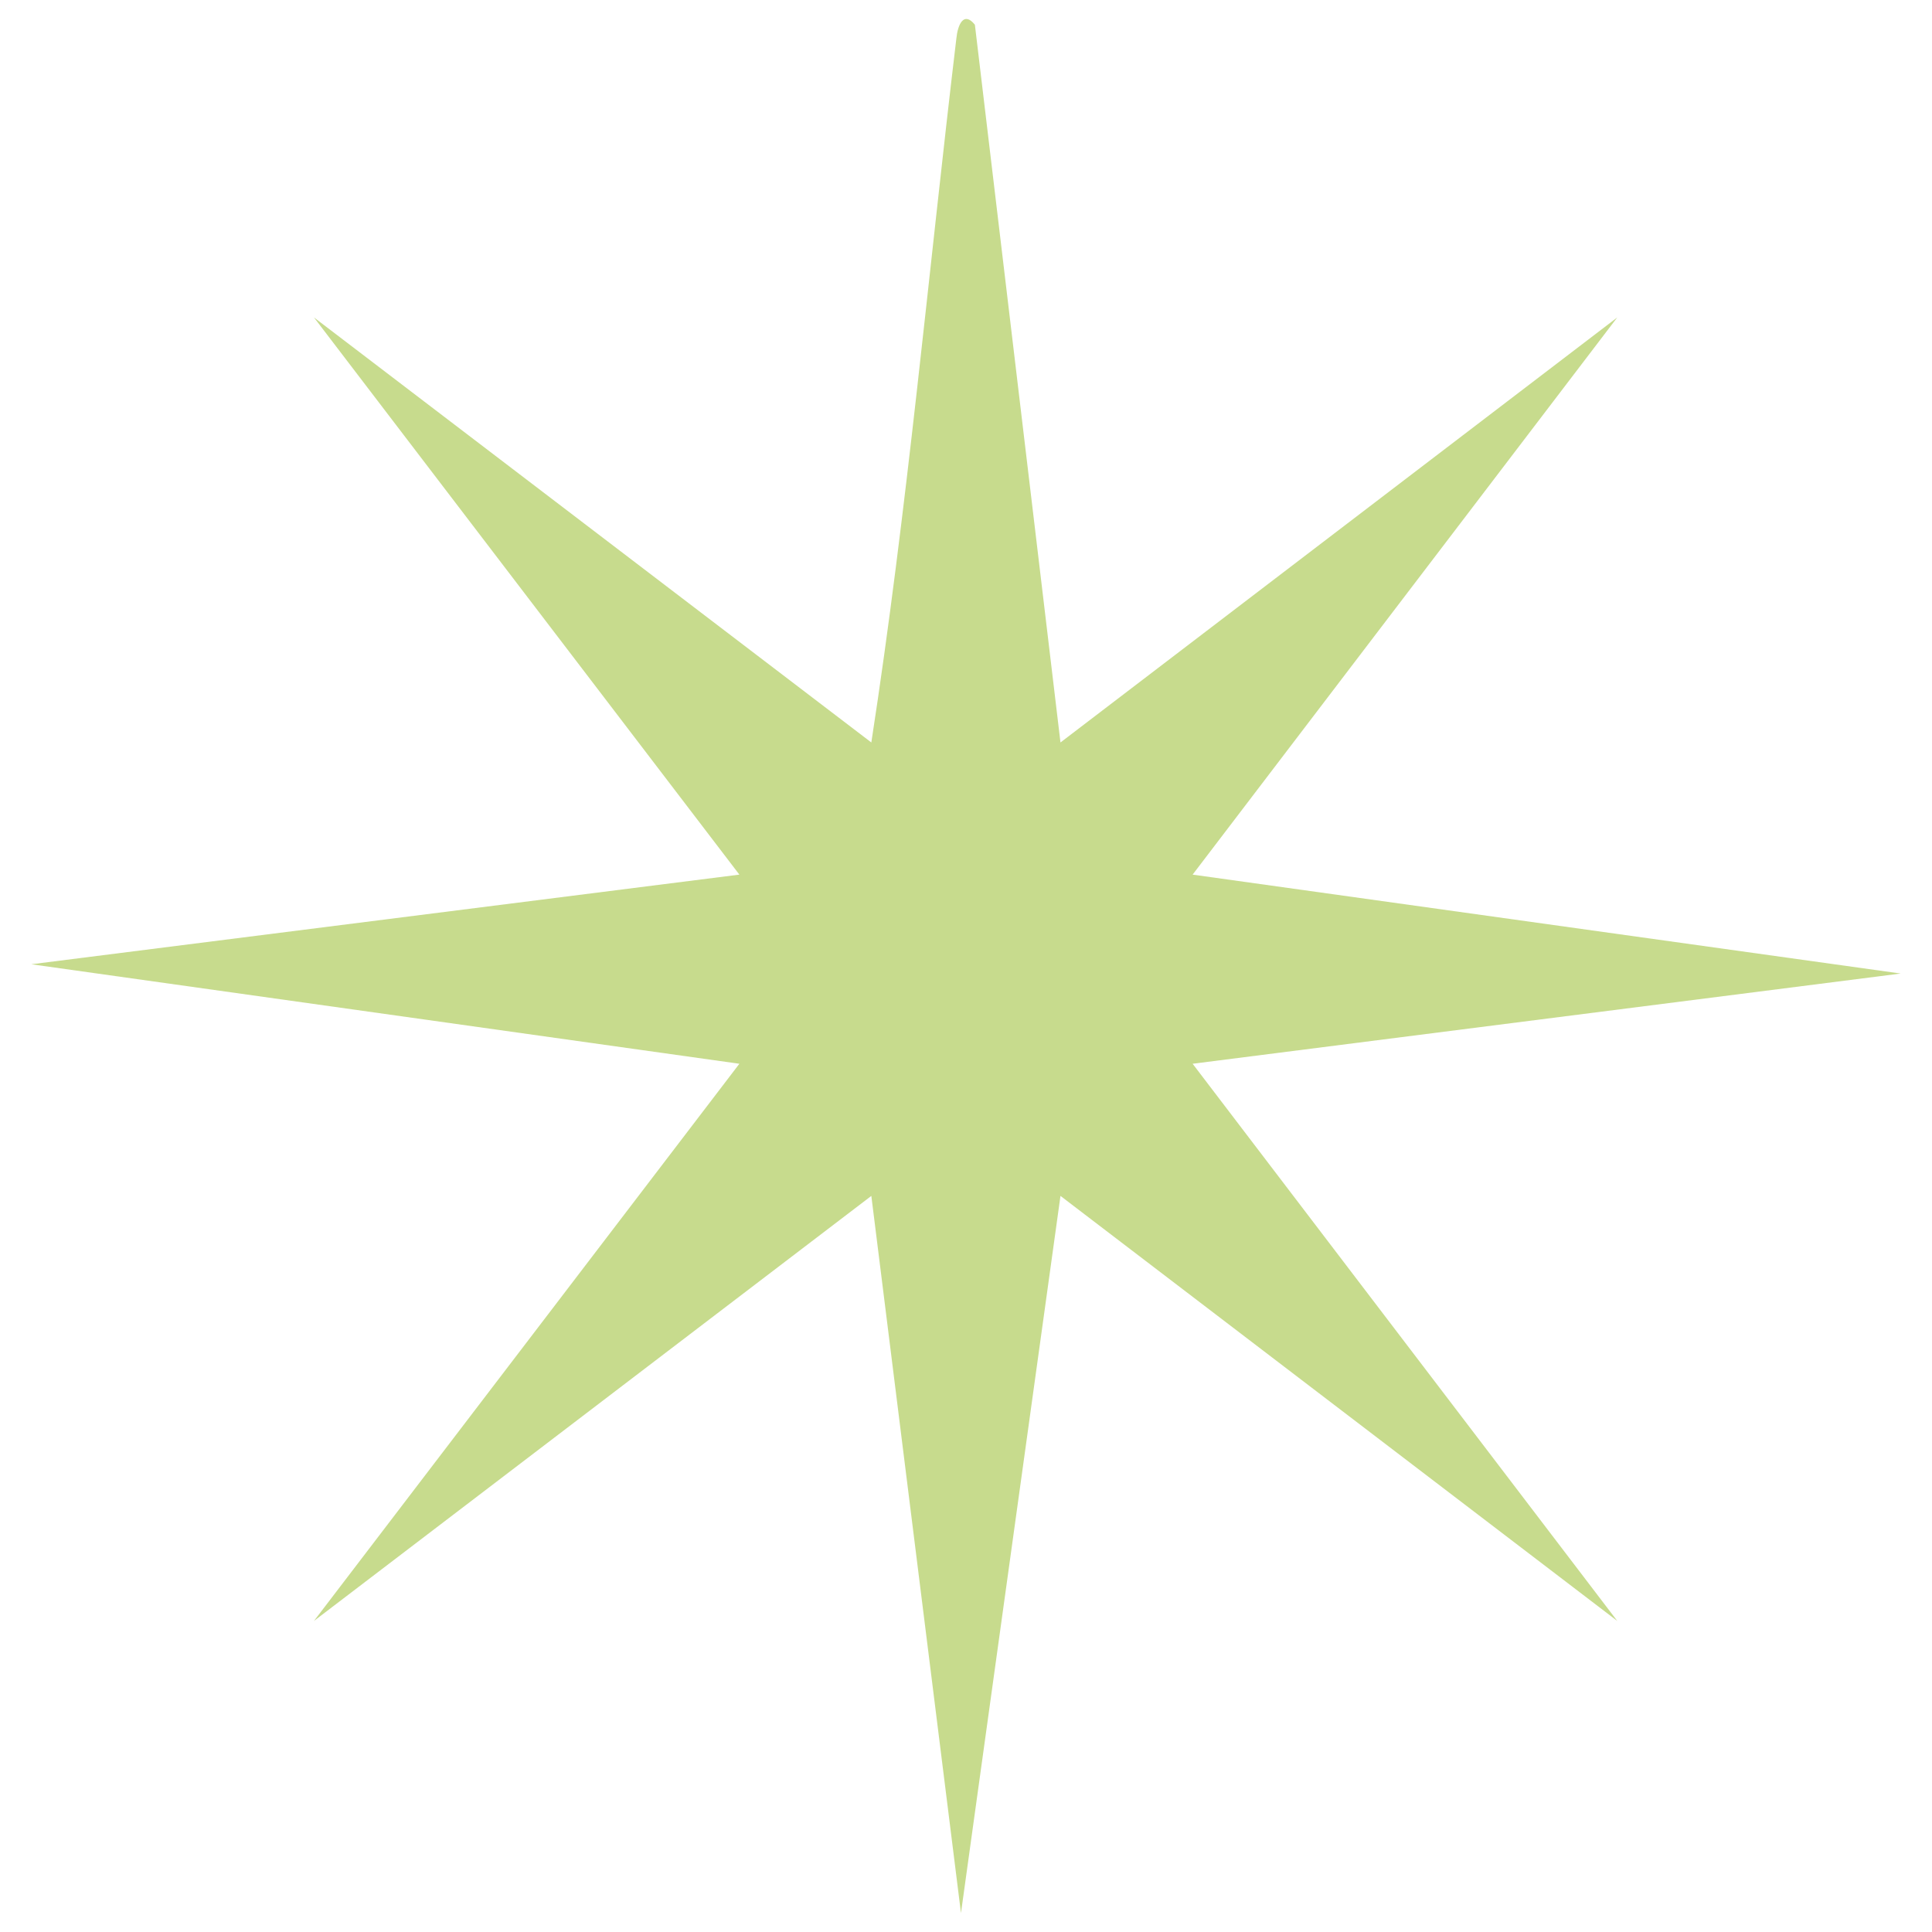
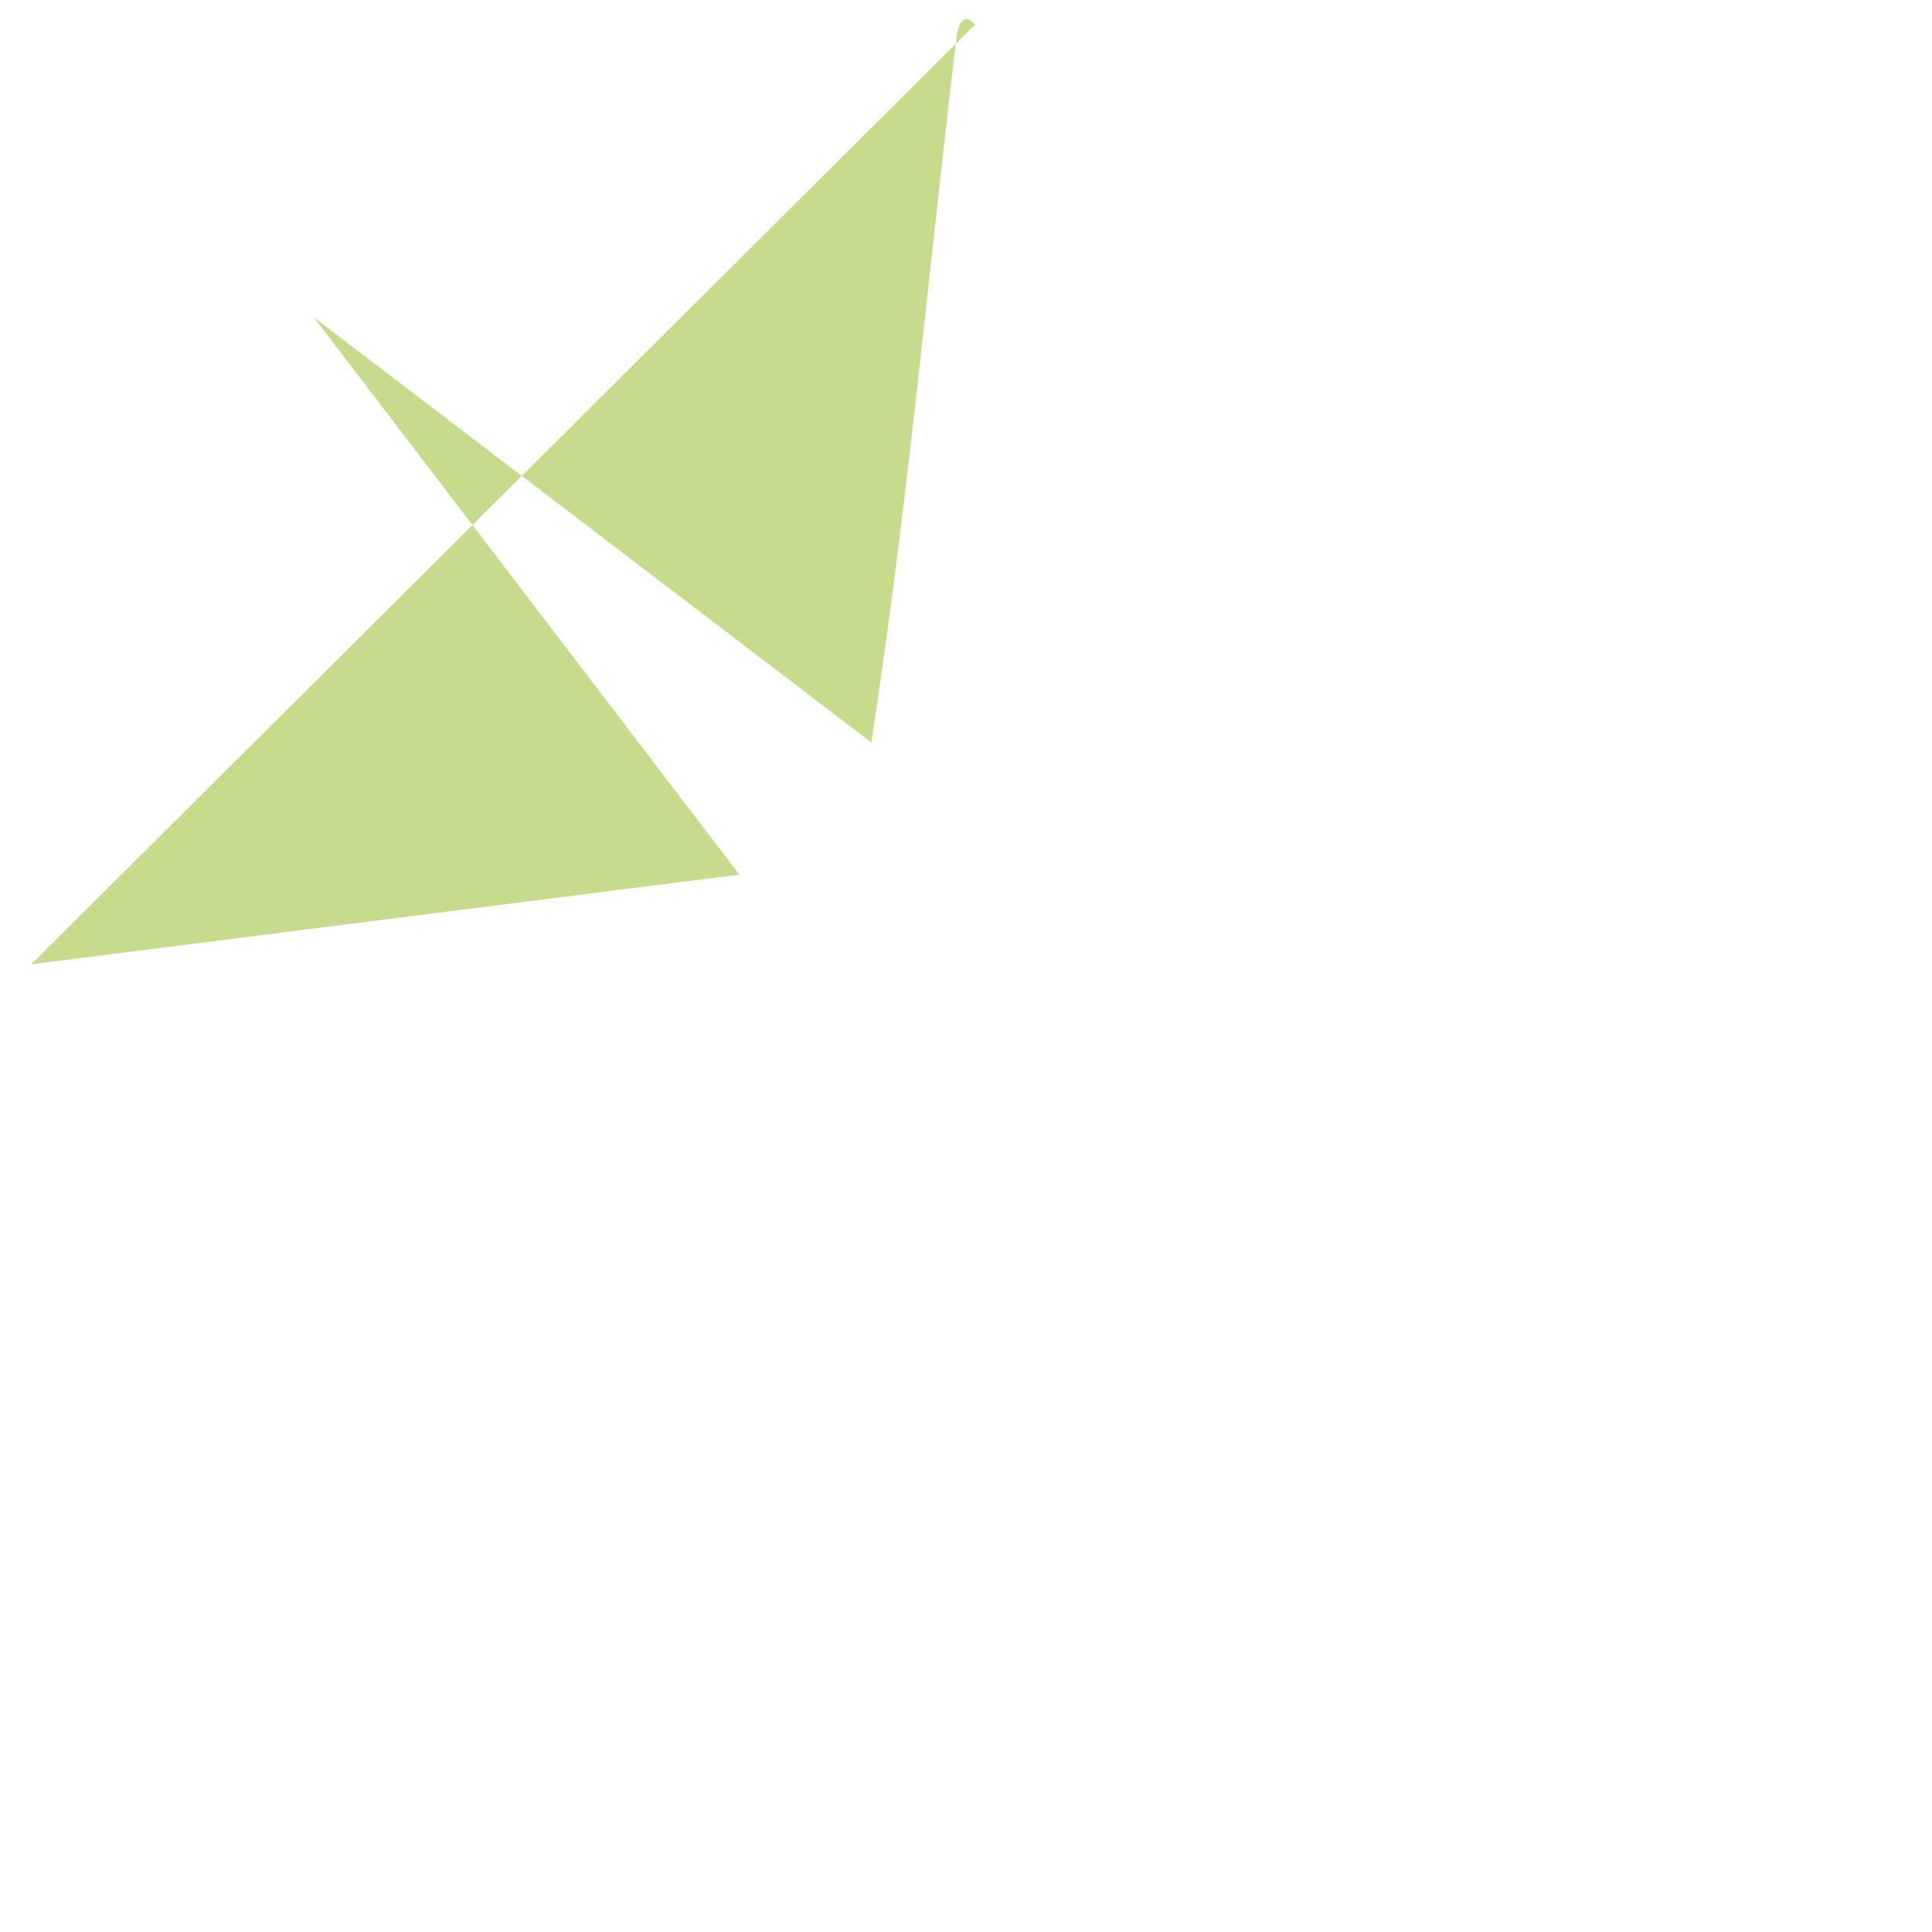
<svg xmlns="http://www.w3.org/2000/svg" id="Calque_1" data-name="Calque 1" width="100" height="100" viewBox="0 0 100 100">
-   <path d="M50.46,1.28h0l4.43,37.15,28.82-22-21.98,28.84,36.65,5.12-36.65,4.67,21.98,28.84-28.82-22-5.15,37.12-4.64-37.12-28.85,22,22.02-28.84L1.62,49.91l36.65-4.64-22.02-28.84,28.85,22c1.86-12.06,2.95-24.27,4.4-36.43.07-.72.38-1.44.96-.72" style="fill: #c7db8d;" />
+   <path d="M50.46,1.28h0L1.62,49.91l36.65-4.64-22.02-28.84,28.85,22c1.86-12.06,2.95-24.27,4.4-36.43.07-.72.38-1.44.96-.72" style="fill: #c7db8d;" />
</svg>